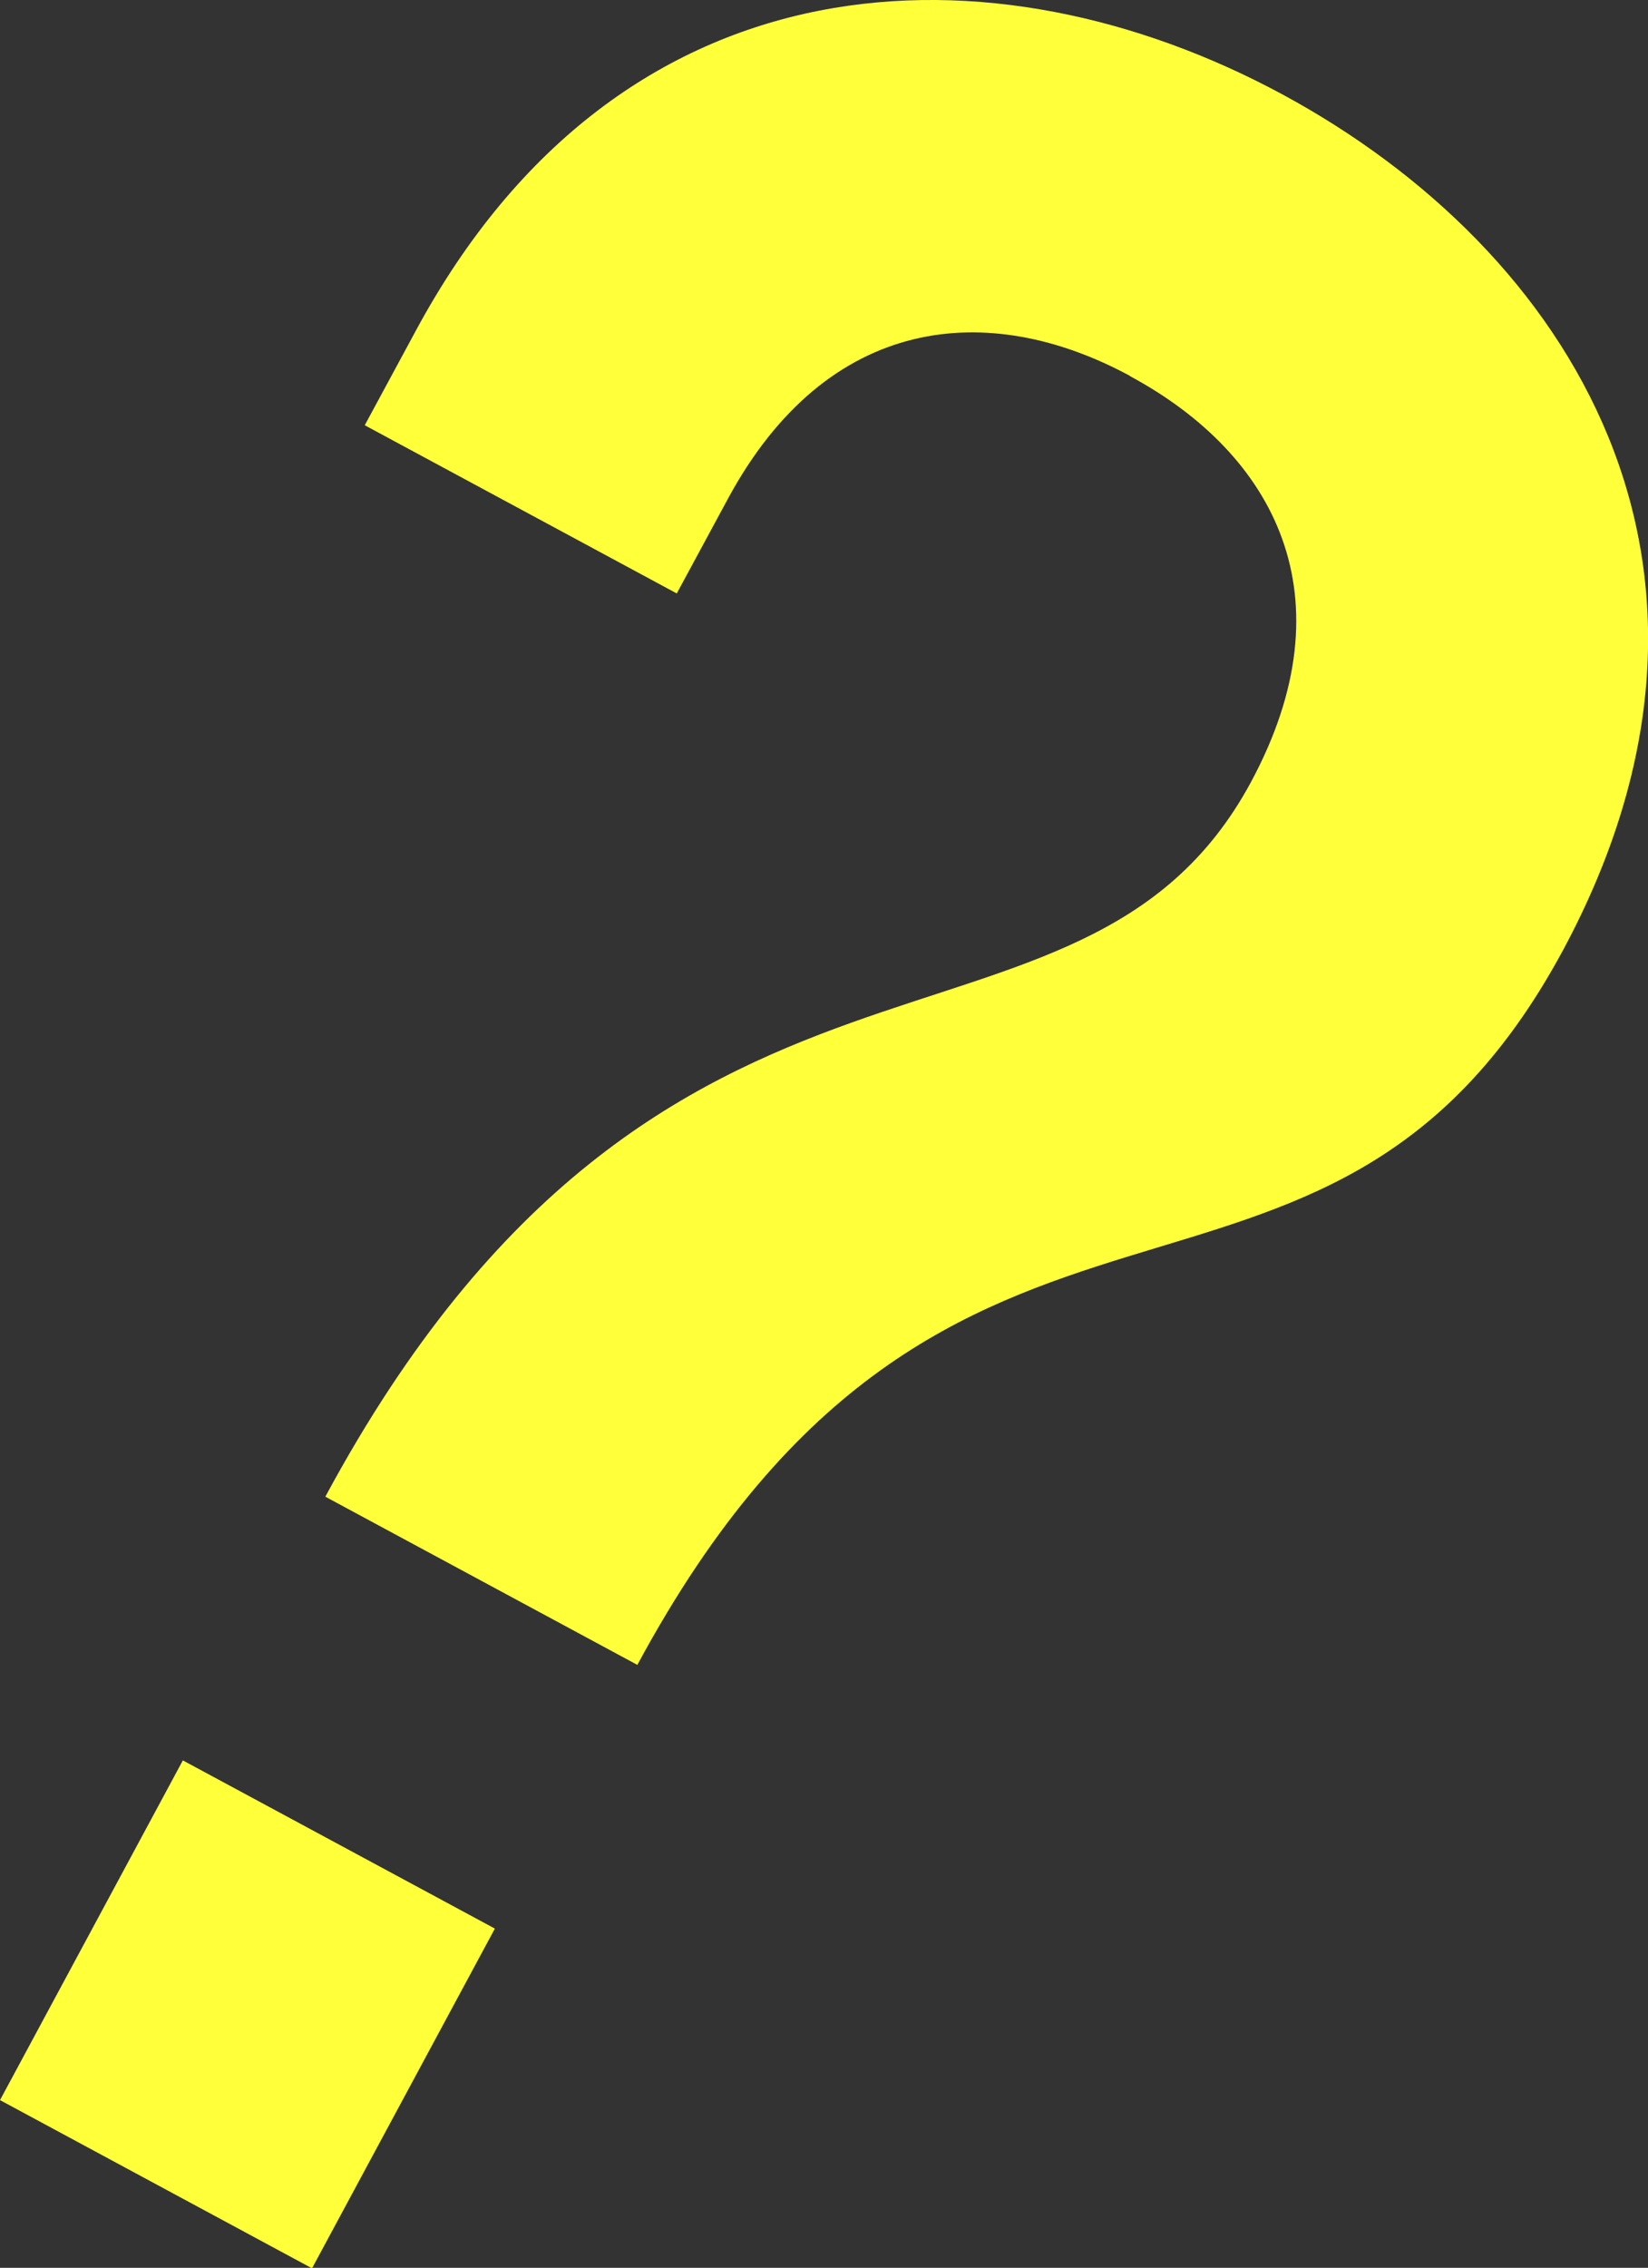
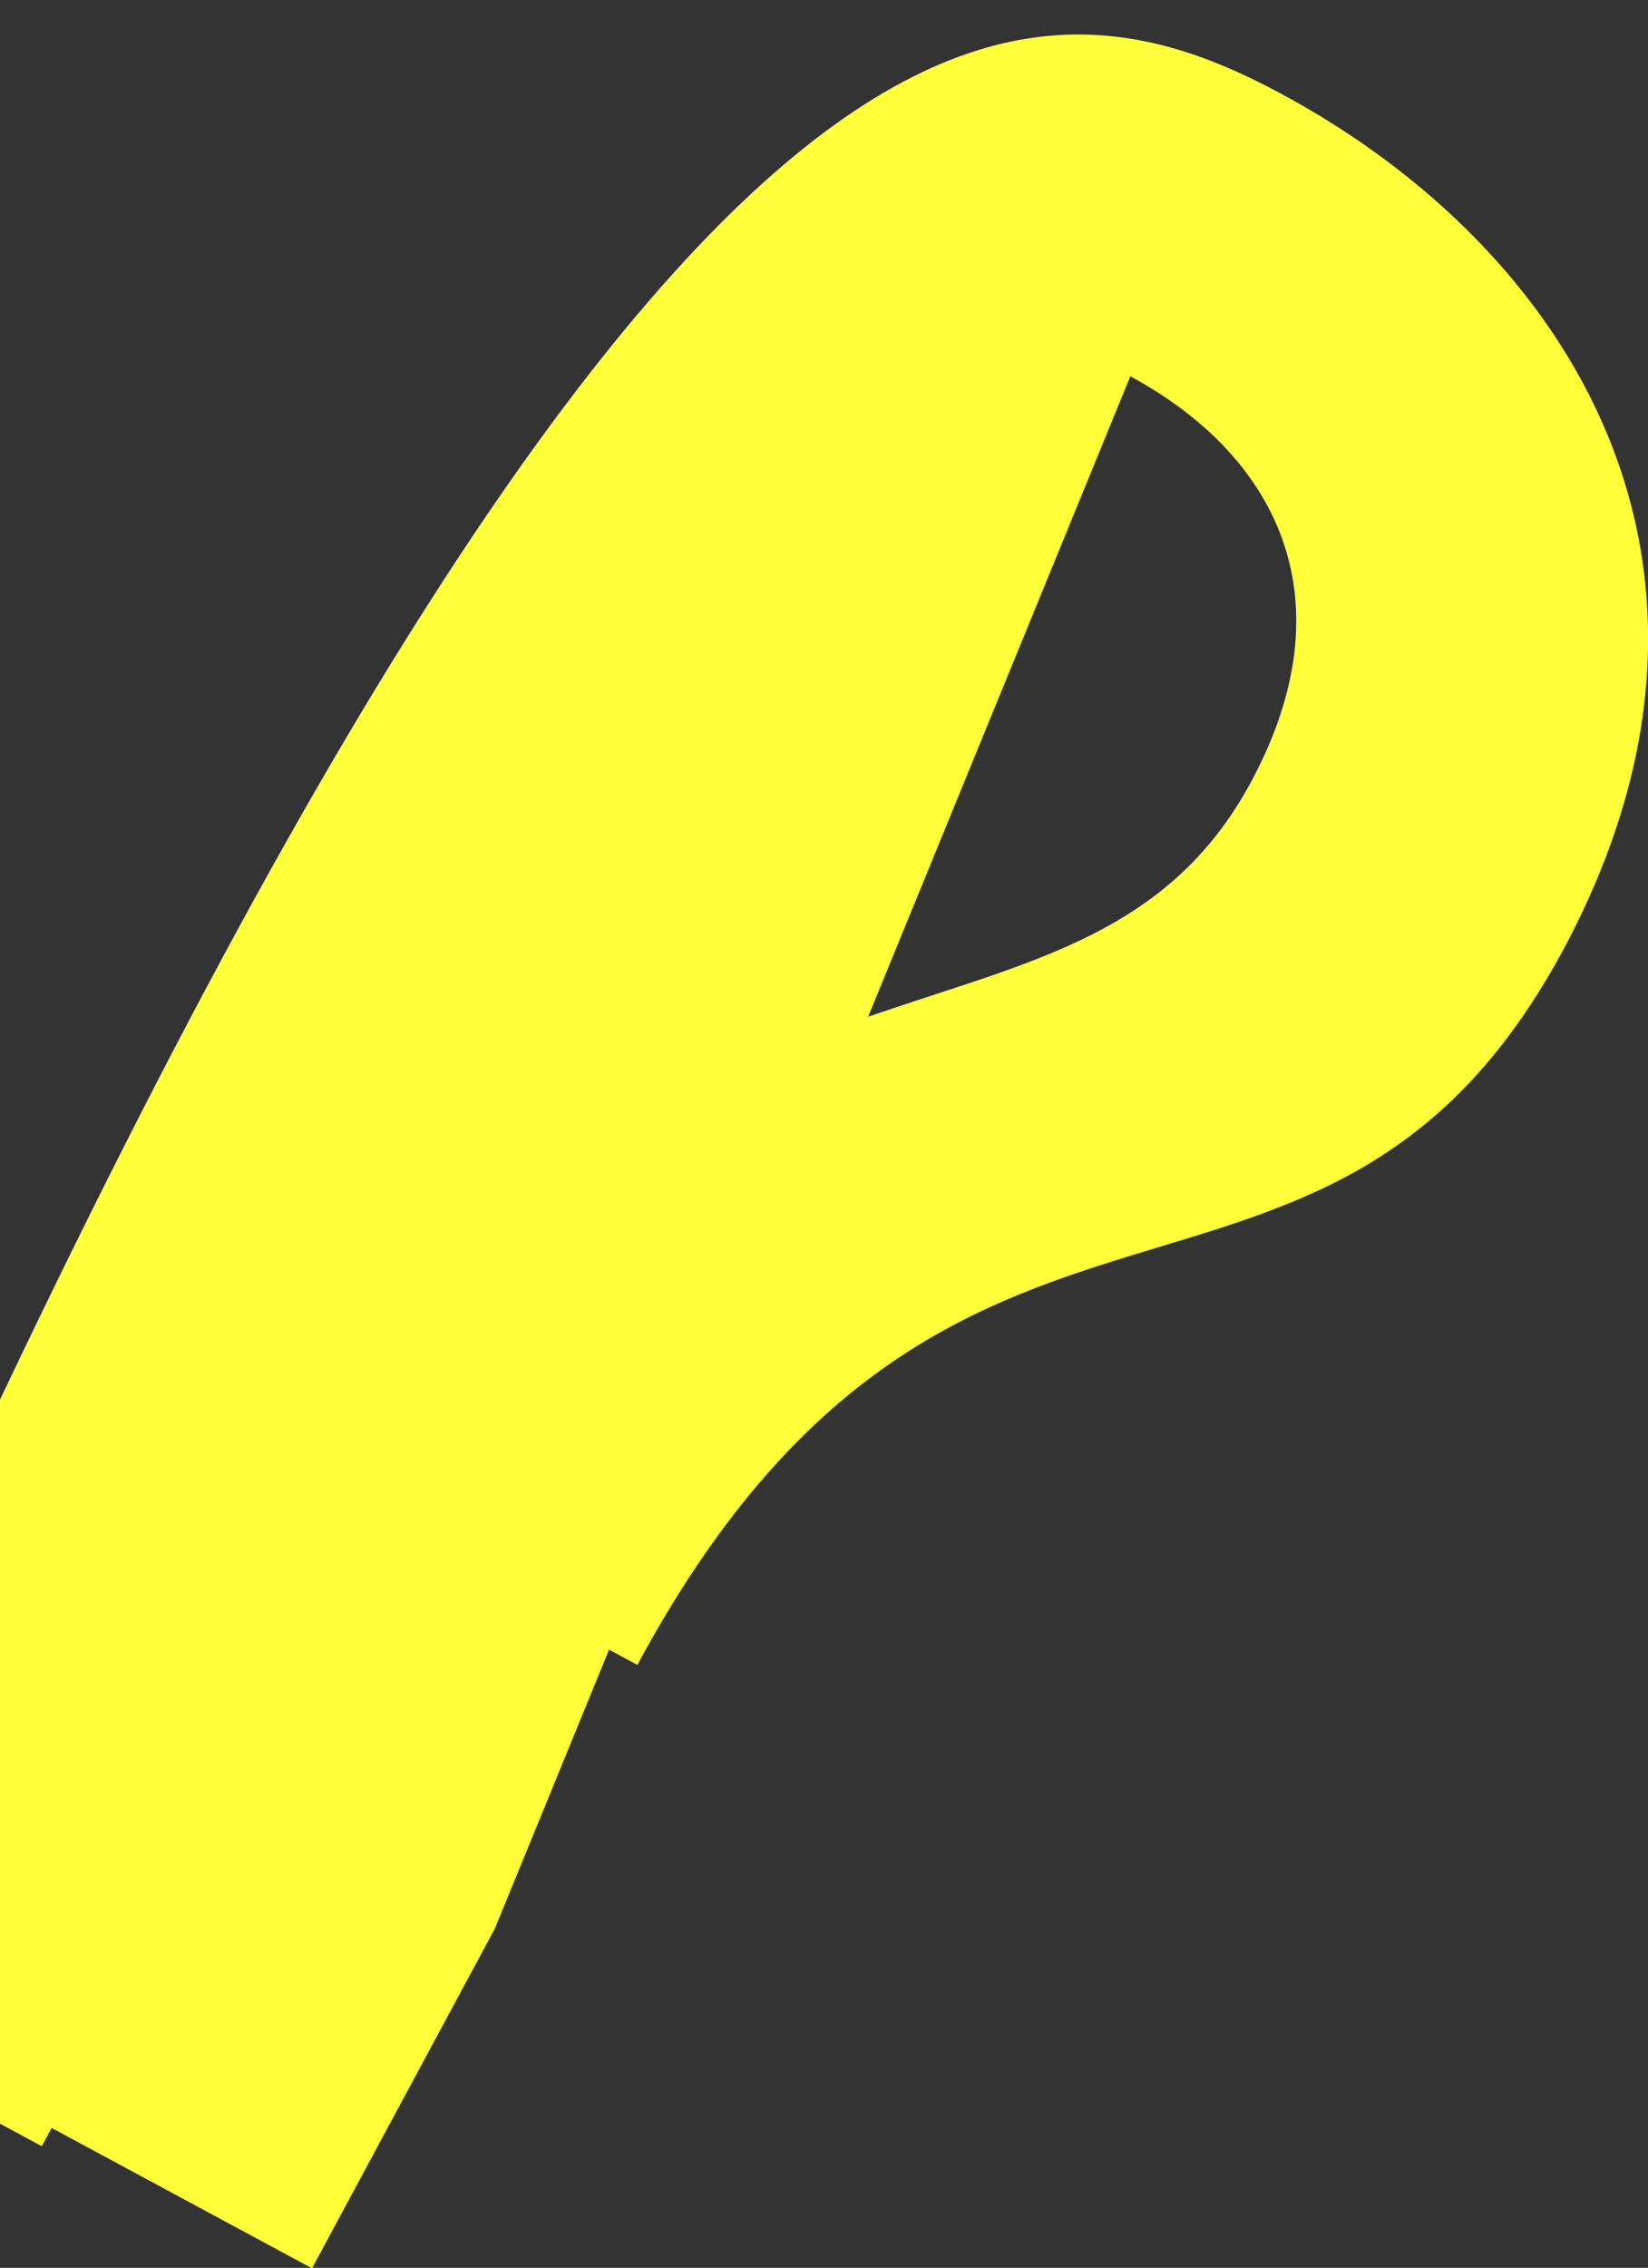
<svg xmlns="http://www.w3.org/2000/svg" id="_レイヤー_2" viewBox="0 0 34.7 47.73">
  <rect x="0" y="0" width="34.7" height="47.73" fill="#333333" stroke="none" />
  <defs>
    <style>.cls-1{fill:#ffff3a;}</style>
  </defs>
  <g id="_レイヤー_1-2">
-     <path class="cls-1" d="M10.42,40.59l-3.85,7.15-6.57-3.54,3.85-7.15,6.57,3.54ZM23.79,7.91c-2.98-1.61-6.37-1.3-8.47,2.6l-1.07,1.98-6.57-3.54,1.07-1.98C13.1-1.11,20.96-1.27,26.99,1.98c6.08,3.28,10.27,9.93,5.92,18.02-5.07,9.4-12.88,2.78-19.49,15.04l-6.57-3.54c7.14-13.25,15.87-8.33,19.49-15.04,2.1-3.9.5-6.9-2.54-8.54Z" />
+     <path class="cls-1" d="M10.42,40.59l-3.85,7.15-6.57-3.54,3.85-7.15,6.57,3.54Zc-2.98-1.61-6.37-1.3-8.47,2.6l-1.07,1.98-6.57-3.54,1.07-1.98C13.1-1.11,20.96-1.27,26.99,1.98c6.08,3.28,10.27,9.93,5.92,18.02-5.07,9.4-12.88,2.78-19.49,15.04l-6.57-3.54c7.14-13.25,15.87-8.33,19.49-15.04,2.1-3.9.5-6.9-2.54-8.54Z" />
  </g>
</svg>